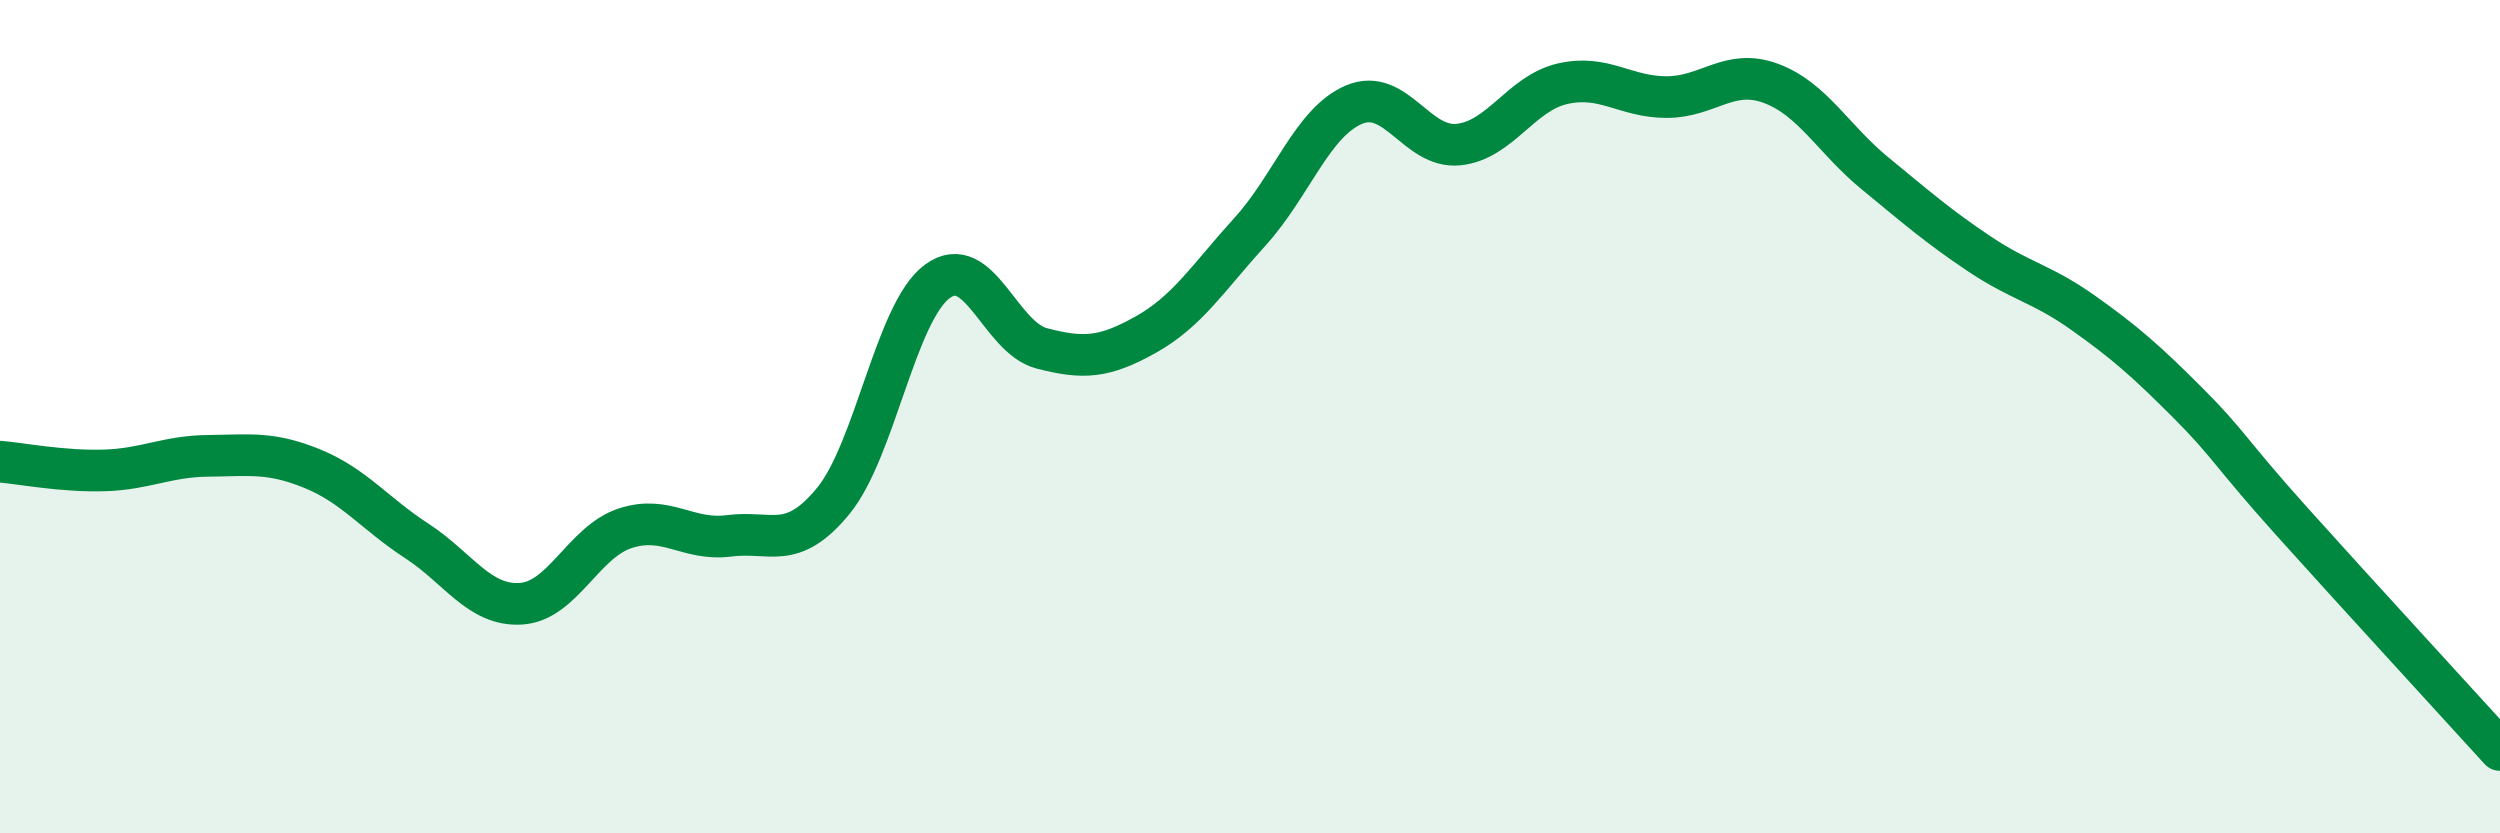
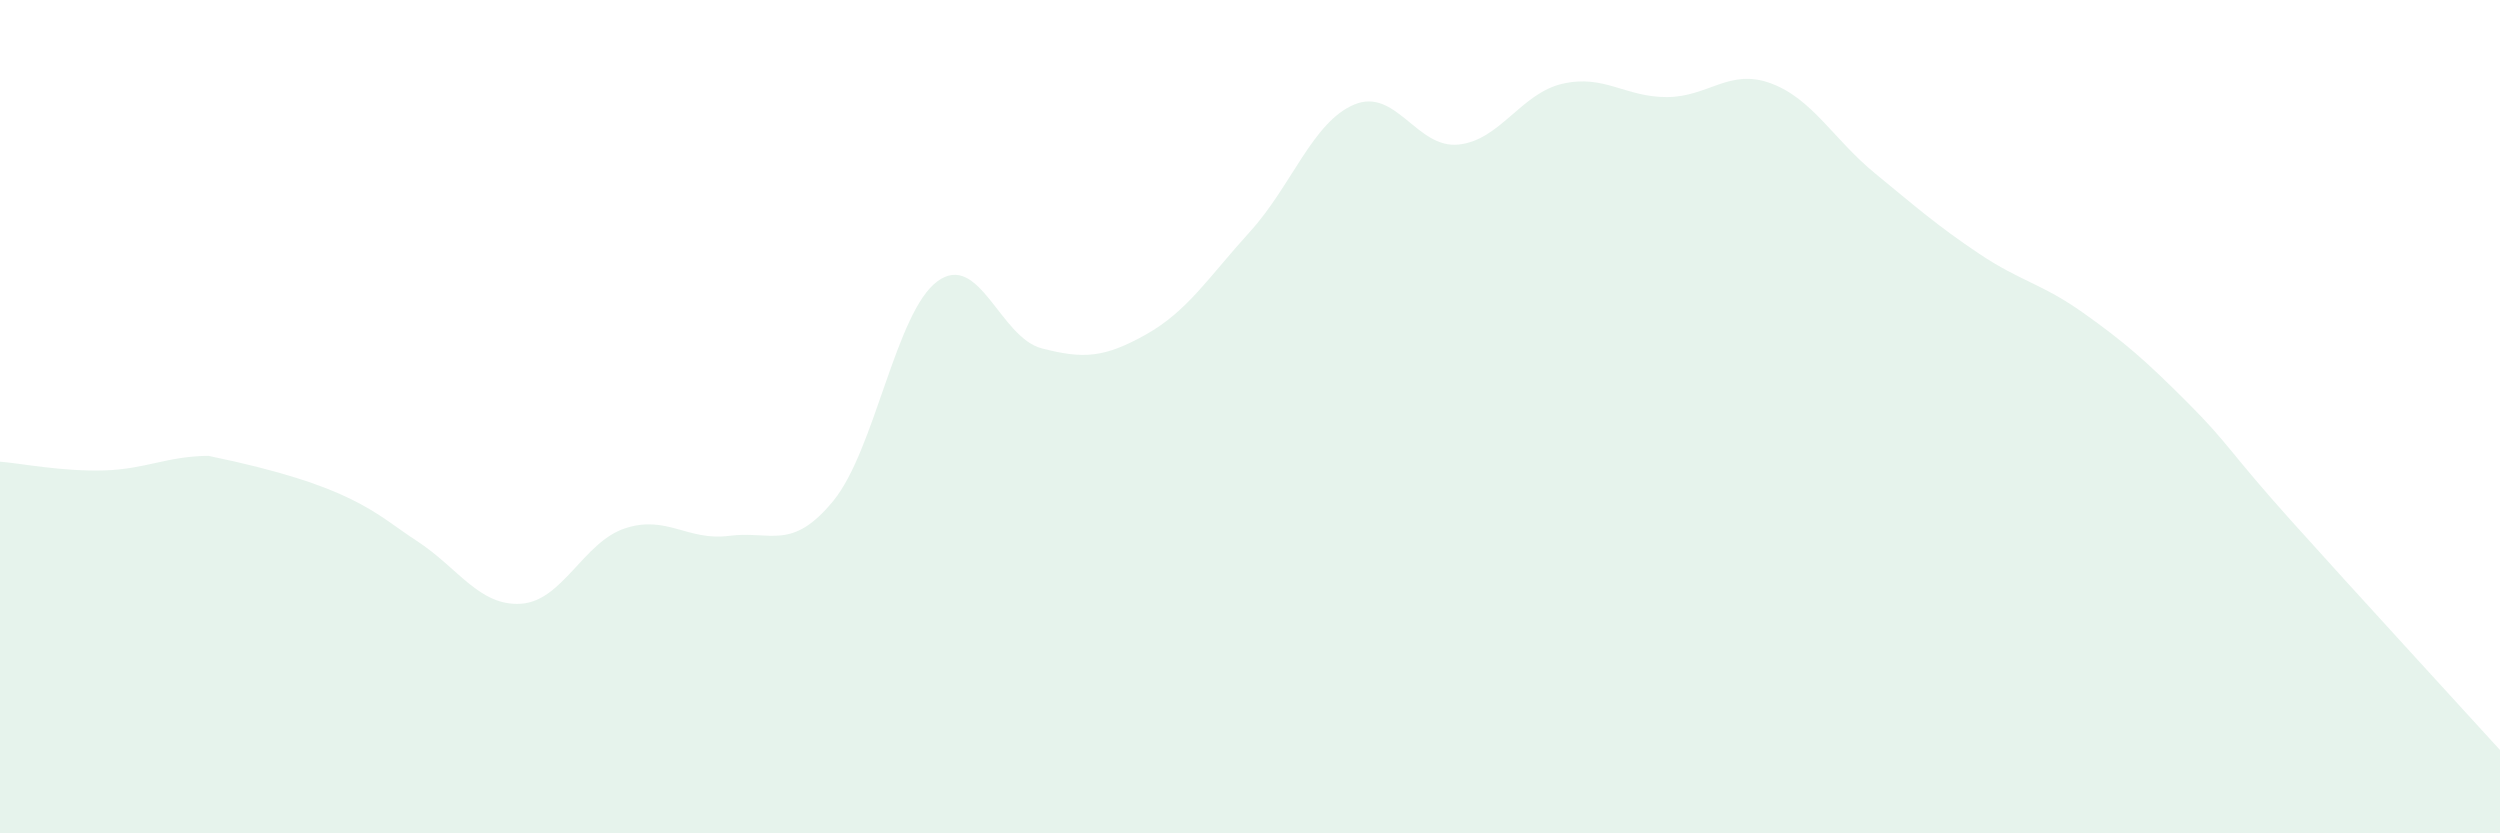
<svg xmlns="http://www.w3.org/2000/svg" width="60" height="20" viewBox="0 0 60 20">
-   <path d="M 0,11.08 C 0.5,11.12 1.5,11.32 2.5,11.29 C 3.5,11.26 4,10.95 5,10.94 C 6,10.93 6.5,10.84 7.5,11.25 C 8.5,11.66 9,12.33 10,12.98 C 11,13.63 11.5,14.55 12.5,14.49 C 13.5,14.43 14,13.01 15,12.68 C 16,12.35 16.5,12.99 17.5,12.86 C 18.5,12.73 19,13.24 20,12.02 C 21,10.8 21.5,7.48 22.5,6.75 C 23.5,6.02 24,8.1 25,8.36 C 26,8.62 26.5,8.59 27.5,8.03 C 28.5,7.47 29,6.66 30,5.56 C 31,4.46 31.5,2.93 32.5,2.51 C 33.5,2.09 34,3.57 35,3.47 C 36,3.37 36.5,2.24 37.5,2.01 C 38.5,1.78 39,2.33 40,2.33 C 41,2.33 41.5,1.63 42.5,2 C 43.5,2.37 44,3.34 45,4.16 C 46,4.98 46.5,5.42 47.5,6.09 C 48.5,6.76 49,6.8 50,7.51 C 51,8.22 51.5,8.66 52.5,9.66 C 53.5,10.66 53.5,10.84 55,12.51 C 56.5,14.18 59,16.9 60,18L60 20L0 20Z" fill="#008740" opacity="0.1" stroke-linecap="round" stroke-linejoin="round" />
-   <path d="M 0,11.08 C 0.5,11.12 1.5,11.32 2.5,11.29 C 3.5,11.26 4,10.95 5,10.94 C 6,10.93 6.5,10.84 7.5,11.25 C 8.5,11.66 9,12.33 10,12.98 C 11,13.63 11.5,14.55 12.5,14.49 C 13.5,14.43 14,13.01 15,12.68 C 16,12.35 16.5,12.99 17.5,12.86 C 18.5,12.73 19,13.24 20,12.02 C 21,10.8 21.5,7.48 22.5,6.75 C 23.5,6.02 24,8.1 25,8.36 C 26,8.62 26.5,8.59 27.5,8.03 C 28.5,7.47 29,6.66 30,5.56 C 31,4.46 31.5,2.93 32.5,2.51 C 33.5,2.09 34,3.57 35,3.47 C 36,3.37 36.5,2.24 37.5,2.01 C 38.5,1.78 39,2.33 40,2.33 C 41,2.33 41.5,1.63 42.5,2 C 43.5,2.37 44,3.34 45,4.16 C 46,4.98 46.5,5.42 47.5,6.09 C 48.5,6.76 49,6.8 50,7.51 C 51,8.22 51.5,8.66 52.5,9.66 C 53.5,10.66 53.5,10.84 55,12.51 C 56.5,14.18 59,16.9 60,18" stroke="#008740" stroke-width="1" fill="none" stroke-linecap="round" stroke-linejoin="round" />
+   <path d="M 0,11.08 C 0.5,11.12 1.5,11.32 2.5,11.29 C 3.5,11.26 4,10.95 5,10.94 C 8.5,11.66 9,12.33 10,12.98 C 11,13.63 11.5,14.55 12.5,14.49 C 13.5,14.43 14,13.01 15,12.68 C 16,12.35 16.5,12.99 17.5,12.86 C 18.5,12.73 19,13.24 20,12.02 C 21,10.8 21.5,7.48 22.5,6.75 C 23.5,6.02 24,8.1 25,8.36 C 26,8.62 26.5,8.59 27.5,8.03 C 28.5,7.47 29,6.66 30,5.56 C 31,4.46 31.5,2.93 32.5,2.51 C 33.5,2.09 34,3.57 35,3.47 C 36,3.37 36.5,2.24 37.5,2.01 C 38.5,1.78 39,2.33 40,2.33 C 41,2.33 41.5,1.63 42.5,2 C 43.5,2.37 44,3.34 45,4.16 C 46,4.98 46.5,5.42 47.5,6.09 C 48.5,6.76 49,6.8 50,7.51 C 51,8.22 51.5,8.66 52.5,9.66 C 53.5,10.66 53.5,10.84 55,12.51 C 56.5,14.18 59,16.9 60,18L60 20L0 20Z" fill="#008740" opacity="0.1" stroke-linecap="round" stroke-linejoin="round" />
</svg>